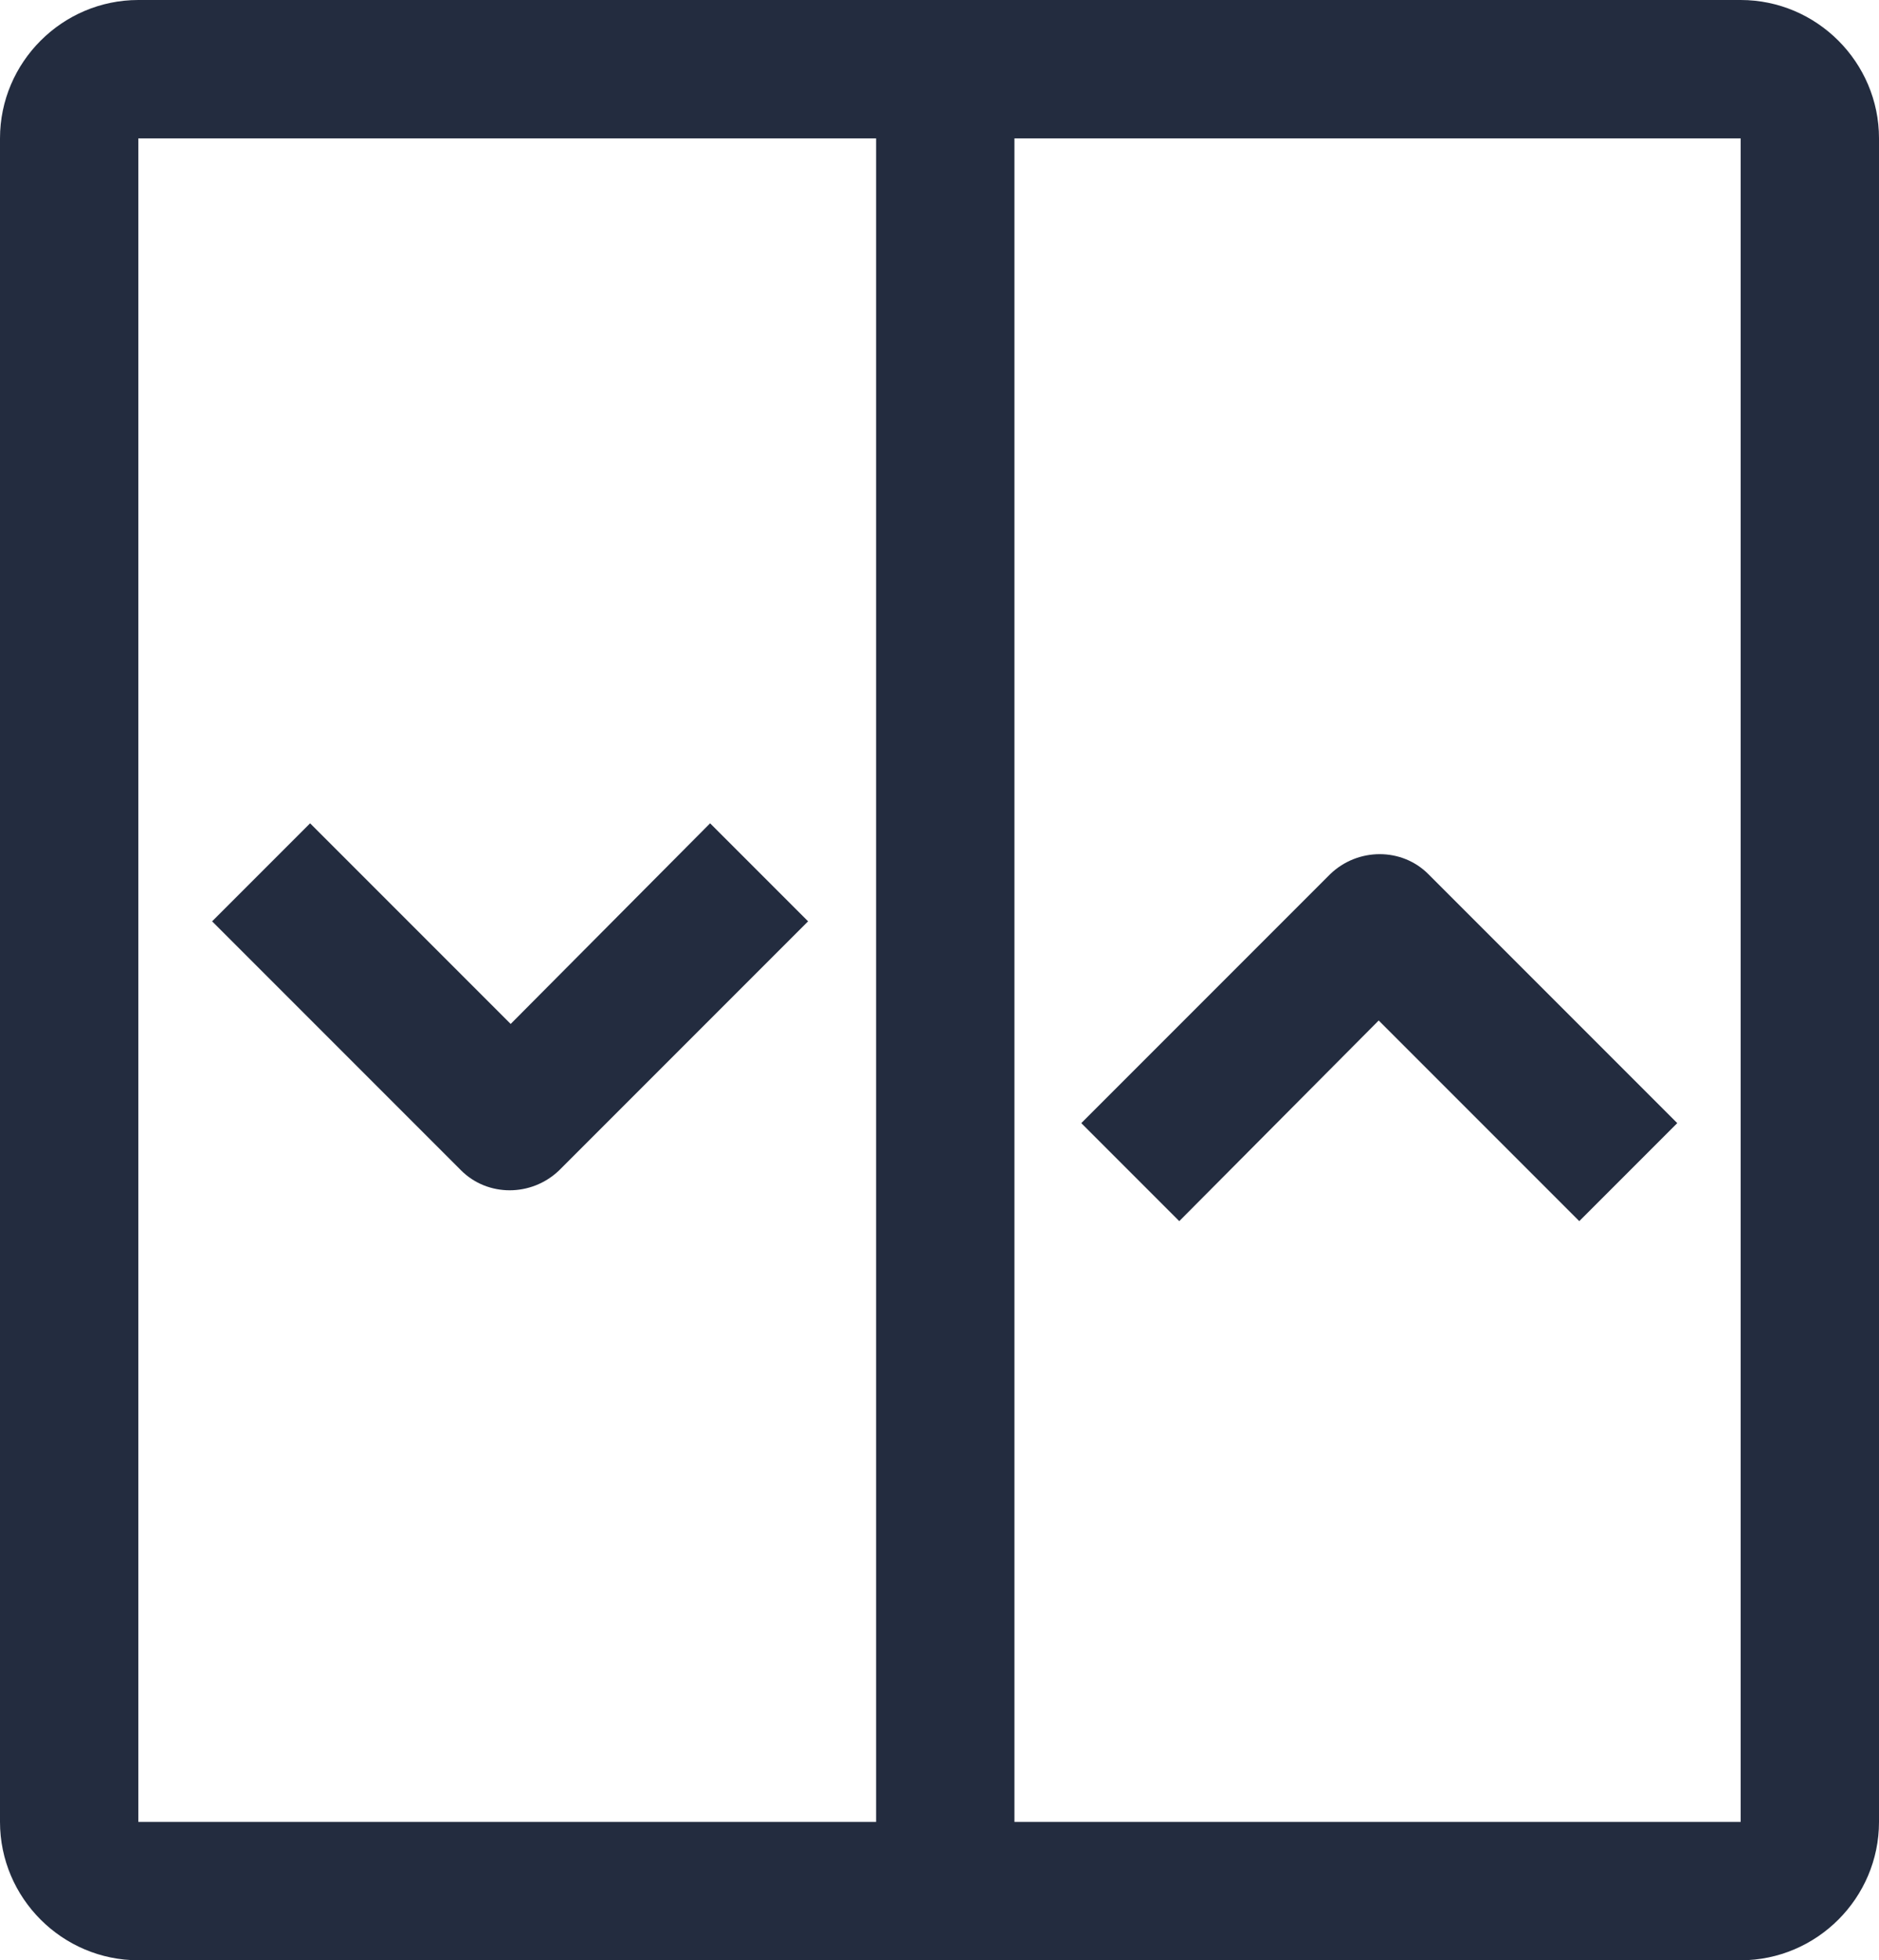
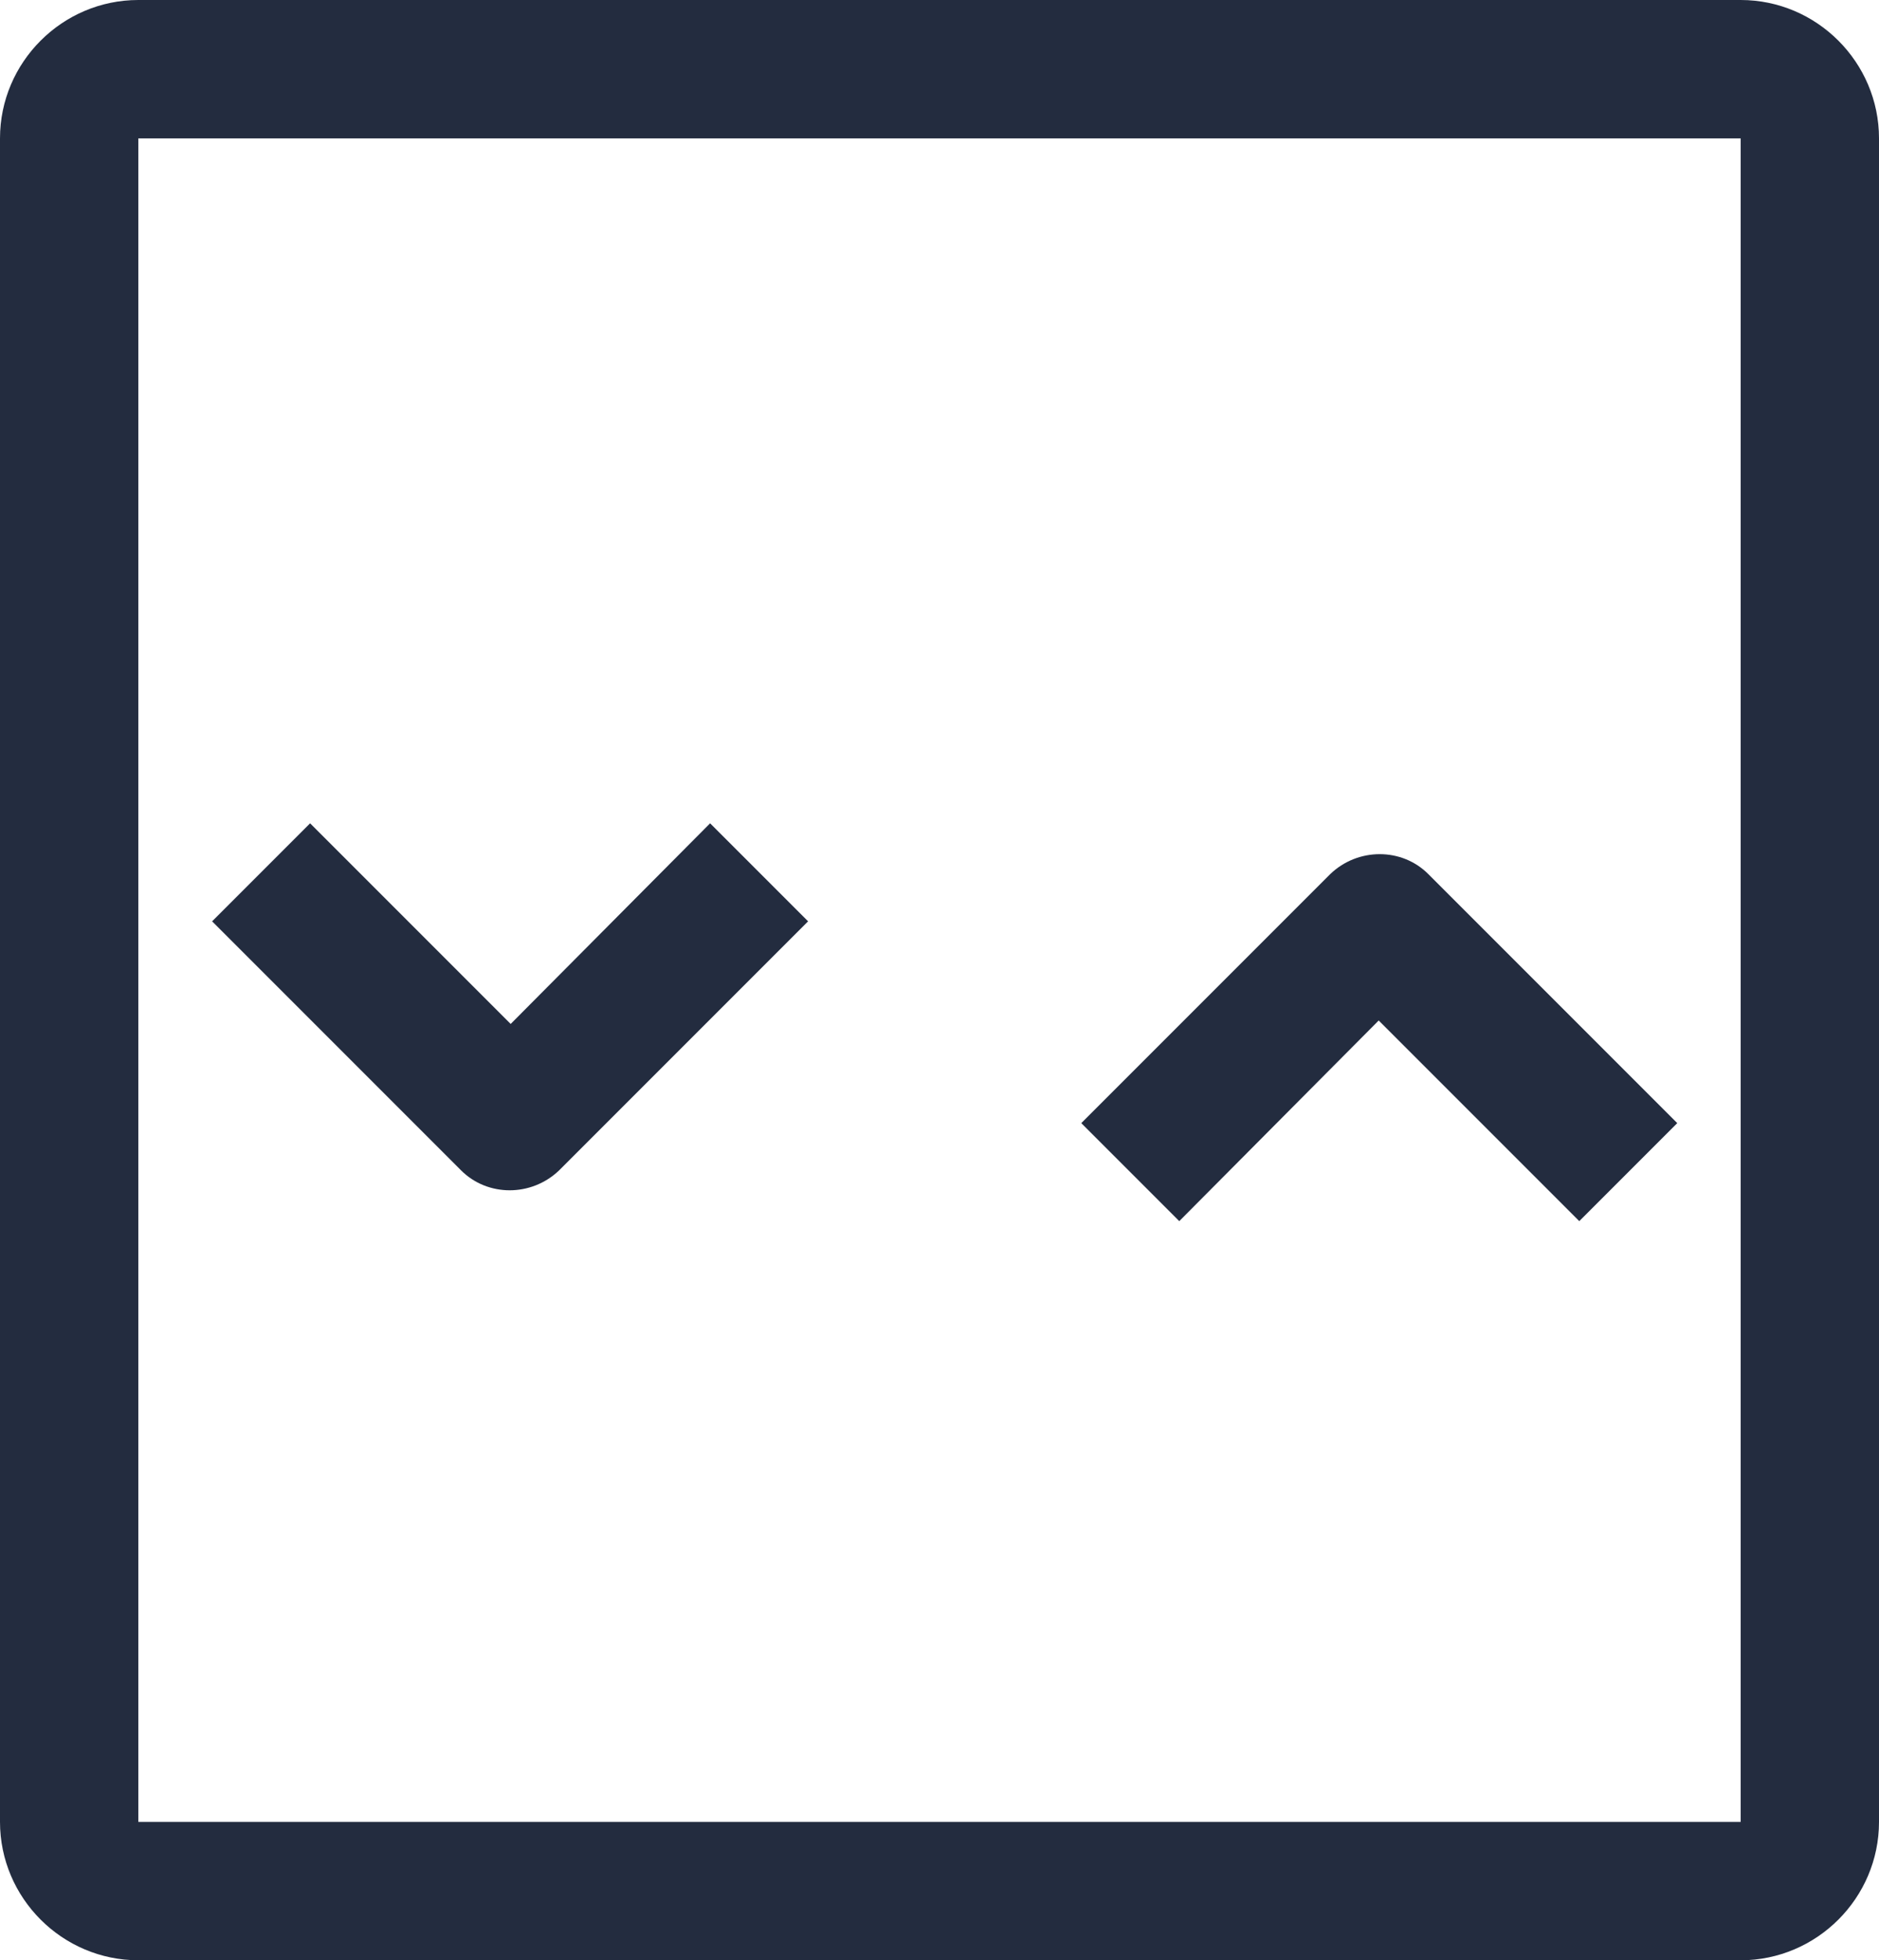
<svg xmlns="http://www.w3.org/2000/svg" version="1.1" id="Слой_1" x="0px" y="0px" viewBox="0 0 163 170" style="enable-background:new 0 0 163 170;" xml:space="preserve">
  <style type="text/css"> .st0{fill-rule:evenodd;clip-rule:evenodd;fill:#232C3F;} </style>
  <path class="st0" d="M0,12C0,5.4,5.4,0,12,0h139c6.6,0,12,5.4,12,12v146c0,6.6-5.4,12-12,12H12c-6.6,0-12-5.4-12-12V12z M12,12v146 h139V12H12z" />
-   <path class="st0" d="M76,164.5V8h12v156.5H76z" />
-   <path class="st0" d="M44.3,88.8L26.9,71.4l-8.5,8.5L40,101.5c2.3,2.3,6.1,2.3,8.5,0l21.6-21.6l-8.5-8.5L44.3,88.8z" />
+   <path class="st0" d="M44.3,88.8L26.9,71.4l-8.5,8.5L40,101.5c2.3,2.3,6.1,2.3,8.5,0l21.6-21.6l-8.5-8.5L44.3,88.8" />
  <path class="st0" d="M119.6,88.5l17.4,17.4l8.5-8.5l-21.6-21.6c-2.3-2.3-6.1-2.3-8.5,0L93.8,97.4l8.5,8.5L119.6,88.5z" />
</svg>